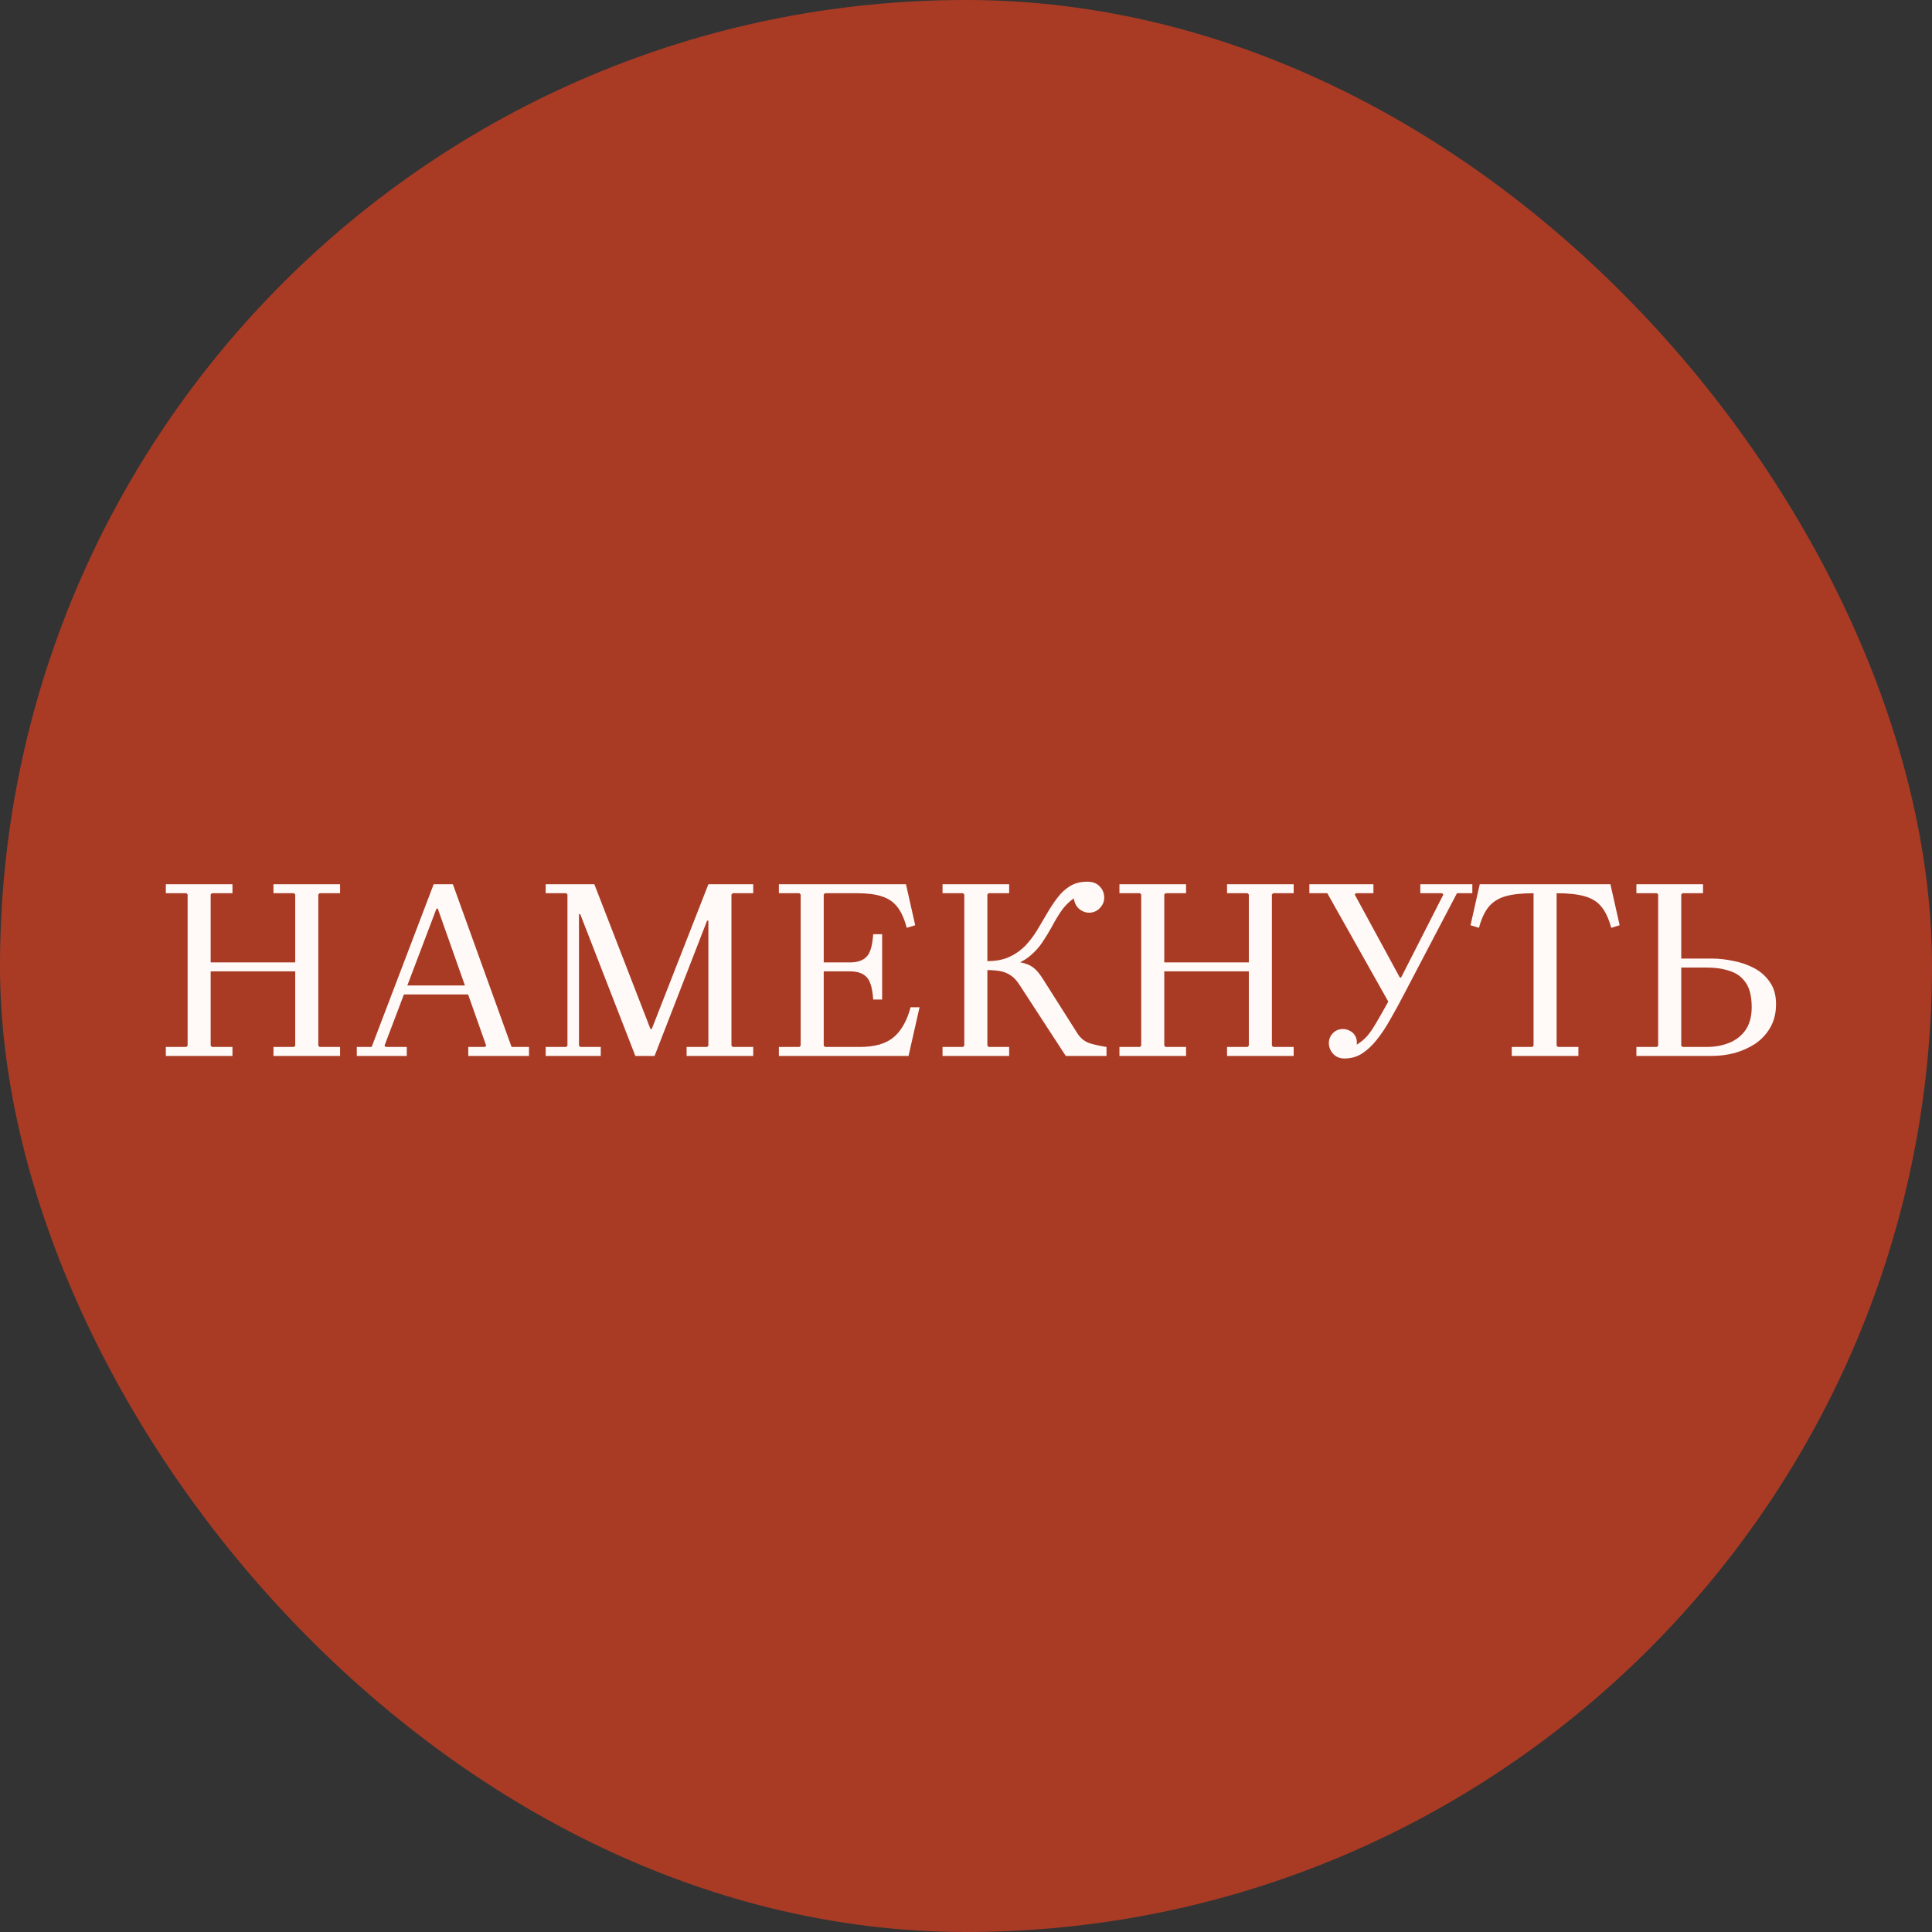
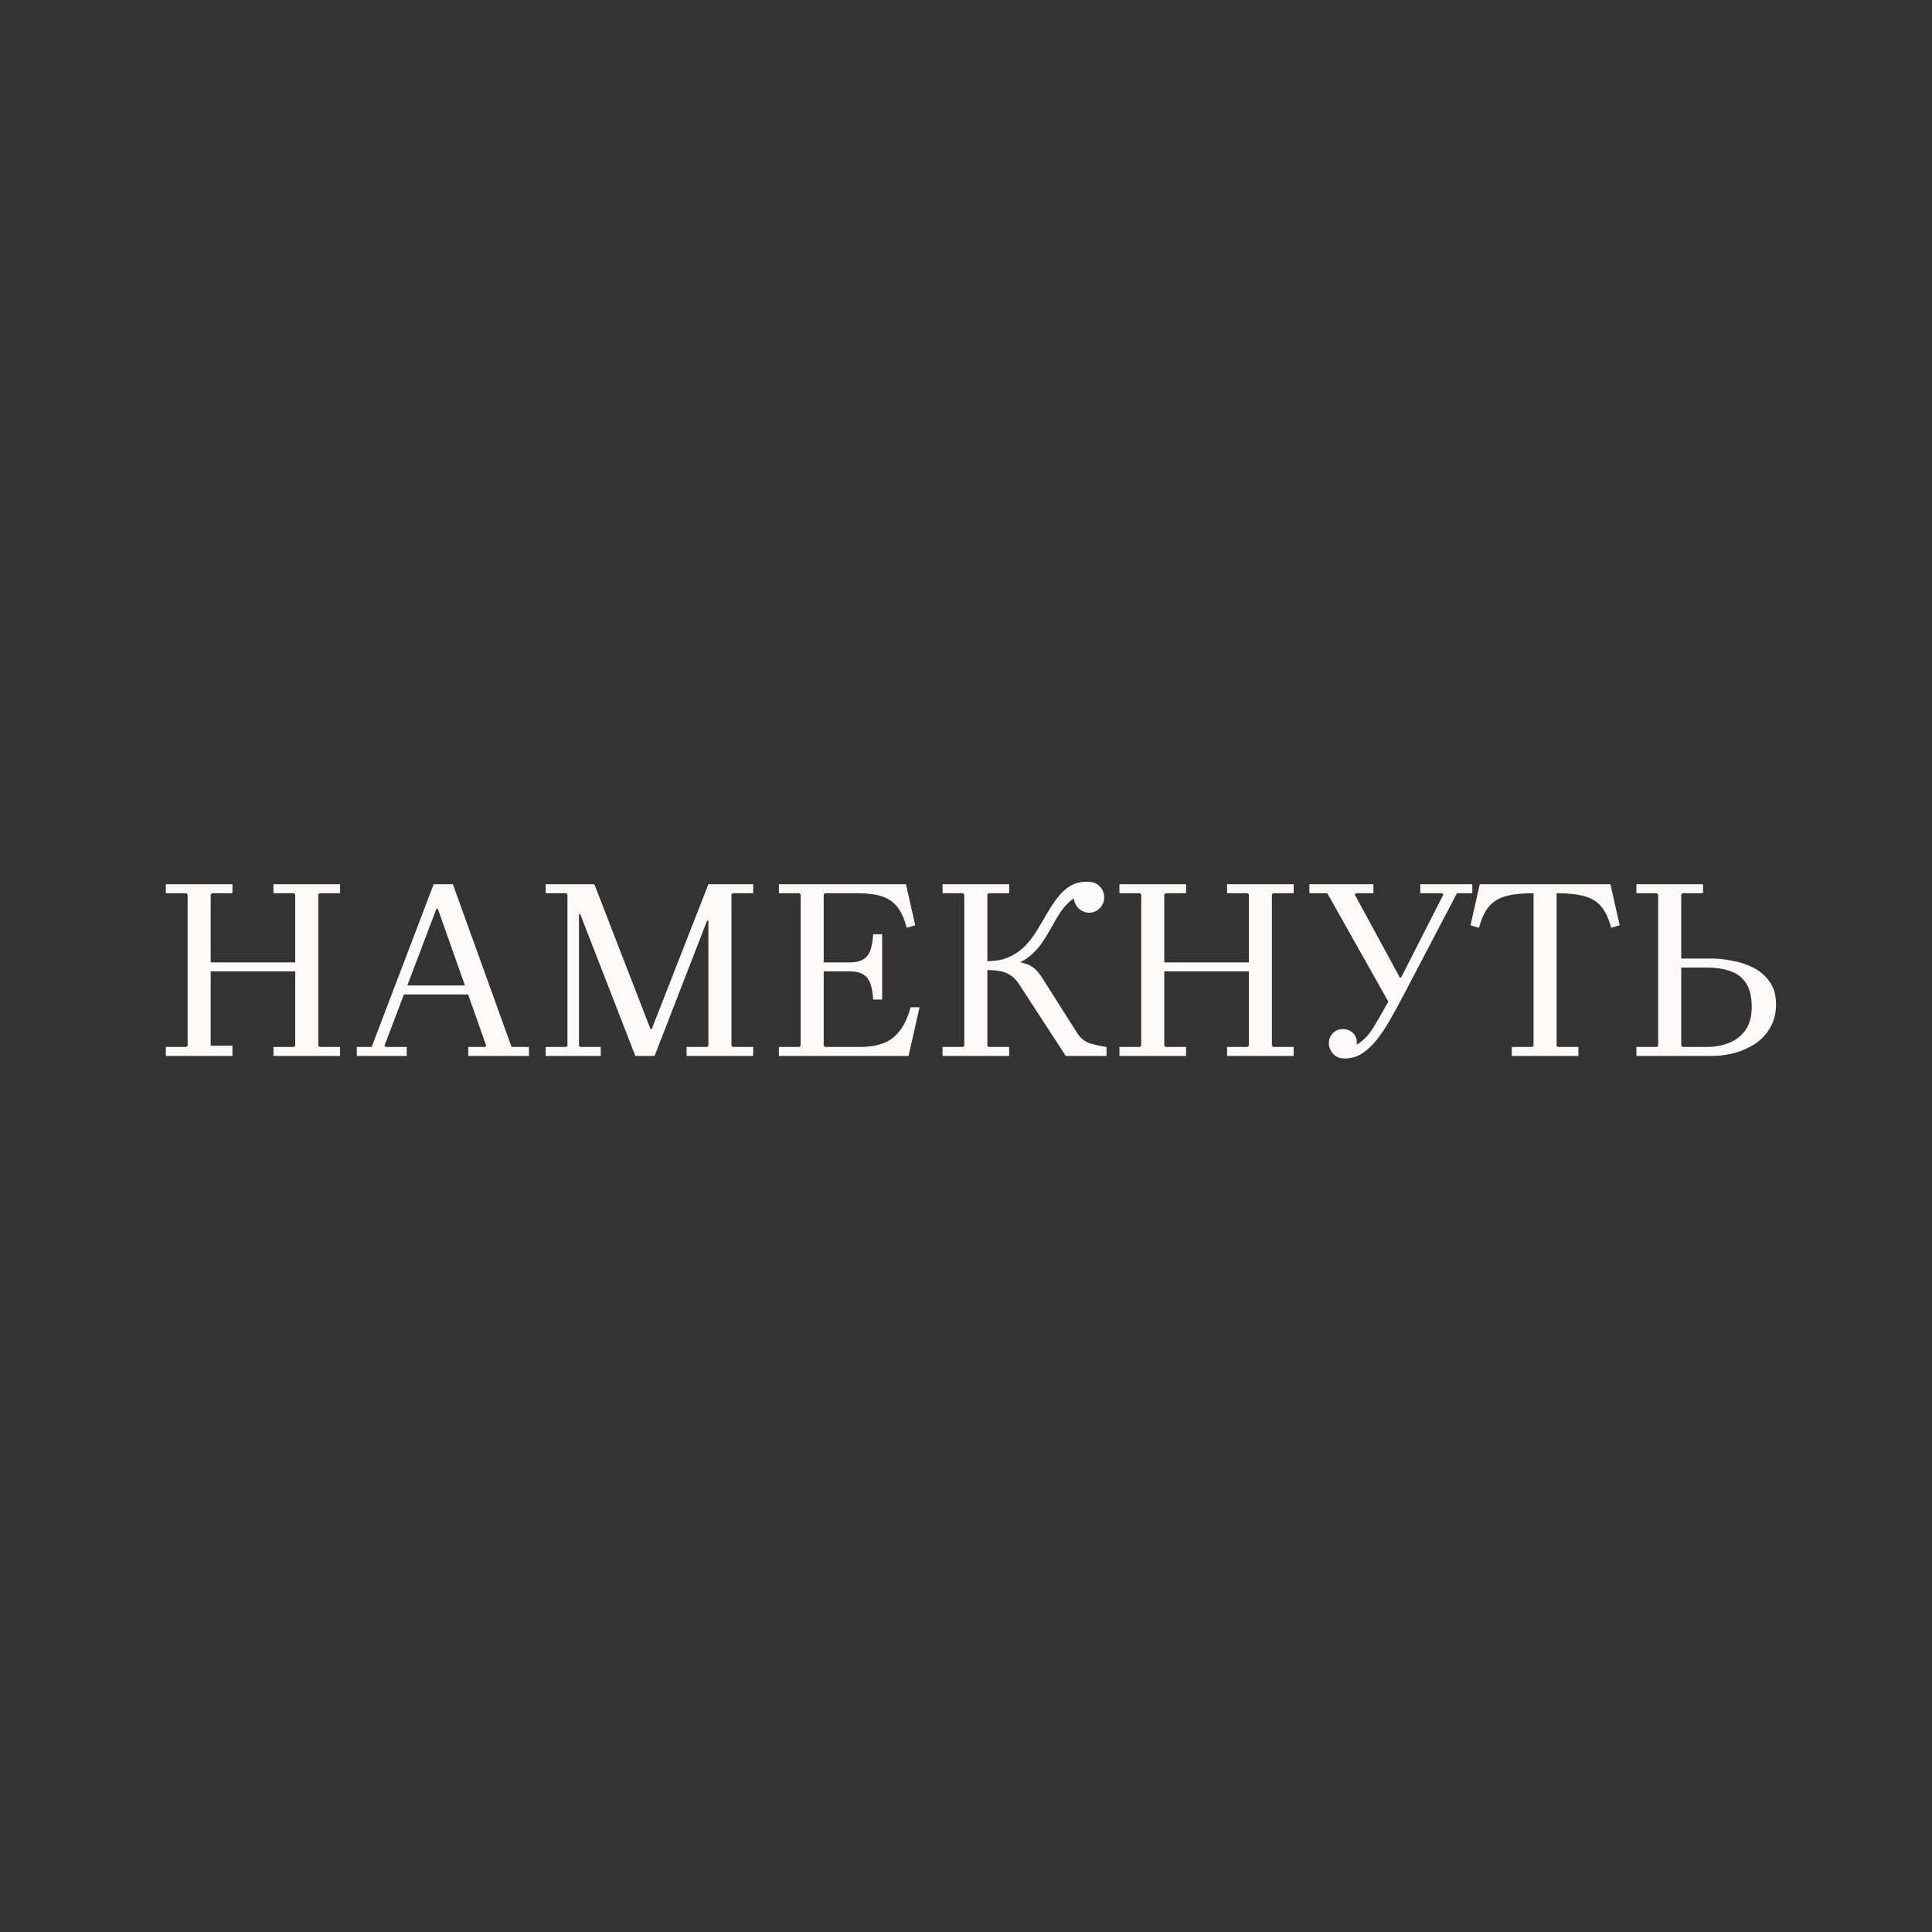
<svg xmlns="http://www.w3.org/2000/svg" width="333" height="333" viewBox="0 0 333 333" fill="none">
  <rect x="0" y="0" width="333" height="333" fill="#333333" stroke="none" />
-   <rect width="333" height="333" rx="166.5" fill="#A93B25" />
-   <path d="M47.133 182V180.454H50.666L50.887 180.233V154.177L50.666 153.956H47.133V152.411H58.616V153.956H55.083L54.862 154.177V180.233L55.083 180.454H58.616V182H47.133ZM28.584 182V180.454H32.118L32.338 180.233V154.177L32.118 153.956H28.584V152.411H40.067V153.956H36.534L36.313 154.177V180.233L36.534 180.454H40.067V182H28.584ZM35.43 167.426V165.88H51.77V167.426H35.43ZM61.498 182V180.454H64.06L74.747 152.411H78.059L88.173 180.454H91.176V182H80.709V180.454H83.58L83.801 180.233L75.454 156.606H75.233L66.268 180.233L66.489 180.454H70.11V182H61.498ZM68.52 171.401V169.855H81.725V171.401H68.52ZM109.51 182L100.015 157.578H99.794L97.807 154.177L97.586 153.956H94.053V152.411H102.444L112.116 177.363H112.337L122.097 152.411V158.682H121.876L112.823 182H109.51ZM94.053 182V180.454H97.586L97.807 180.233V154.177L99.794 157.578V180.233L100.015 180.454H103.548V182H94.053ZM118.343 182V180.454H121.876L122.097 180.233V152.411H129.825V153.956H126.292L126.072 154.177V180.233L126.292 180.454H129.825V182H118.343ZM134.249 182V180.454H137.782L138.003 180.233V154.177L137.782 153.956H134.249V152.411H156.154L157.744 159.477L156.286 159.918C155.874 158.358 155.329 157.151 154.652 156.297C153.975 155.443 153.077 154.84 151.958 154.486C150.869 154.133 149.47 153.956 147.763 153.956H142.198L141.977 154.177V167.868L139.99 165.88H146.526C147.792 165.88 148.734 165.557 149.353 164.909C150 164.261 150.383 162.966 150.501 161.022H152.047V172.284H150.501C150.383 170.341 150 169.045 149.353 168.398C148.734 167.75 147.792 167.426 146.526 167.426H139.99L141.977 165.439V180.233L142.198 180.454H148.204C150.766 180.454 152.709 179.895 154.034 178.776C155.359 177.657 156.33 175.935 156.949 173.609H158.494L156.595 182H134.249ZM162.455 182V180.454H165.988L166.208 180.233V154.177L165.988 153.956H162.455V152.411H173.937V153.956H170.404L170.183 154.177V180.233L170.404 180.454H173.937V182H162.455ZM170.183 167.205V165.66C171.685 165.66 172.965 165.409 174.025 164.909C175.085 164.408 175.998 163.761 176.763 162.966C177.529 162.141 178.206 161.243 178.795 160.272C179.384 159.3 179.958 158.328 180.517 157.357C181.077 156.385 181.666 155.502 182.284 154.707C182.902 153.883 183.624 153.22 184.448 152.72C185.272 152.219 186.259 151.969 187.407 151.969C188.32 151.969 189.026 152.234 189.527 152.764C190.027 153.264 190.292 153.883 190.322 154.619C190.351 155.325 190.101 155.958 189.571 156.518C189.07 157.048 188.437 157.313 187.672 157.313C187.112 157.313 186.568 157.107 186.038 156.694C185.537 156.282 185.213 155.664 185.066 154.84C184.212 155.458 183.491 156.194 182.902 157.048C182.343 157.872 181.813 158.755 181.312 159.698C180.812 160.61 180.267 161.508 179.678 162.391C179.089 163.275 178.368 164.07 177.514 164.776C176.69 165.483 175.63 166.028 174.335 166.41L174.202 165.66C175.203 165.718 176.013 165.851 176.631 166.057C177.279 166.234 177.838 166.528 178.309 166.94C178.78 167.352 179.266 167.956 179.767 168.751L185.729 178.158C186.317 179.041 187.083 179.615 188.025 179.88C188.997 180.145 189.895 180.337 190.719 180.454V182H183.697L175.704 169.723C175.232 168.987 174.717 168.442 174.158 168.089C173.628 167.735 173.039 167.5 172.391 167.382C171.744 167.264 171.008 167.205 170.183 167.205ZM211.495 182V180.454H215.028L215.249 180.233V154.177L215.028 153.956H211.495V152.411H222.977V153.956H219.444L219.223 154.177V180.233L219.444 180.454H222.977V182H211.495ZM192.946 182V180.454H196.479L196.7 180.233V154.177L196.479 153.956H192.946V152.411H204.429V153.956H200.896L200.675 154.177V180.233L200.896 180.454H204.429V182H192.946ZM199.792 167.426V165.88H216.132V167.426H199.792ZM231.734 182.442C230.909 182.442 230.247 182.162 229.746 181.603C229.275 181.043 229.04 180.44 229.04 179.792C229.04 179.144 229.261 178.585 229.702 178.114C230.173 177.613 230.762 177.363 231.469 177.363C231.881 177.363 232.278 177.466 232.661 177.672C233.044 177.849 233.353 178.143 233.589 178.555C233.824 178.938 233.912 179.439 233.854 180.057C234.56 179.615 235.149 179.129 235.62 178.599C236.091 178.069 236.592 177.348 237.122 176.435C237.681 175.493 238.402 174.227 239.286 172.637L228.775 153.956H225.683V152.411H236.724V153.956H233.721L233.5 154.177L241.273 168.486H241.494L248.781 154.177L248.56 153.956H244.806V152.411H253.771V153.956H251.121L241.98 171.401C241.185 172.932 240.404 174.36 239.639 175.685C238.903 177.01 238.123 178.187 237.298 179.218C236.503 180.219 235.65 181.014 234.737 181.603C233.854 182.162 232.852 182.442 231.734 182.442ZM277.573 152.411L279.163 159.477L277.706 159.918C277.293 158.358 276.734 157.151 276.027 156.297C275.35 155.443 274.393 154.84 273.157 154.486C271.92 154.133 270.301 153.956 268.299 153.956V180.233L268.52 180.454H272.053V182H260.57V180.454H264.103L264.324 180.233V153.956C262.322 153.956 260.703 154.133 259.466 154.486C258.259 154.84 257.302 155.443 256.596 156.297C255.889 157.151 255.33 158.358 254.917 159.918L253.46 159.477L255.05 152.411H277.573ZM295.077 165.218C296.226 165.218 297.433 165.35 298.699 165.615C299.994 165.851 301.201 166.263 302.32 166.852C303.439 167.441 304.352 168.25 305.058 169.281C305.765 170.282 306.118 171.548 306.118 173.079C306.118 174.639 305.78 175.994 305.102 177.142C304.455 178.261 303.586 179.188 302.497 179.924C301.407 180.631 300.215 181.161 298.92 181.514C297.624 181.838 296.343 182 295.077 182H282.049V180.454H285.582L285.803 180.233V154.177L285.582 153.956H282.049V152.411H293.532V153.956H289.999L289.778 154.177V165.218H295.077ZM294.194 180.454C295.578 180.454 296.859 180.219 298.036 179.748C299.214 179.277 300.156 178.541 300.863 177.54C301.569 176.509 301.923 175.199 301.923 173.609C301.923 171.725 301.569 170.297 300.863 169.325C300.186 168.354 299.258 167.691 298.08 167.338C296.932 166.955 295.637 166.764 294.194 166.764H289.778V180.233L289.999 180.454H294.194Z" fill="#FFFAF8" />
+   <path d="M47.133 182V180.454H50.666L50.887 180.233V154.177L50.666 153.956H47.133V152.411H58.616V153.956H55.083L54.862 154.177V180.233L55.083 180.454H58.616V182H47.133ZM28.584 182V180.454H32.118L32.338 180.233V154.177L32.118 153.956H28.584V152.411H40.067V153.956H36.534L36.313 154.177V180.233H40.067V182H28.584ZM35.43 167.426V165.88H51.77V167.426H35.43ZM61.498 182V180.454H64.06L74.747 152.411H78.059L88.173 180.454H91.176V182H80.709V180.454H83.58L83.801 180.233L75.454 156.606H75.233L66.268 180.233L66.489 180.454H70.11V182H61.498ZM68.52 171.401V169.855H81.725V171.401H68.52ZM109.51 182L100.015 157.578H99.794L97.807 154.177L97.586 153.956H94.053V152.411H102.444L112.116 177.363H112.337L122.097 152.411V158.682H121.876L112.823 182H109.51ZM94.053 182V180.454H97.586L97.807 180.233V154.177L99.794 157.578V180.233L100.015 180.454H103.548V182H94.053ZM118.343 182V180.454H121.876L122.097 180.233V152.411H129.825V153.956H126.292L126.072 154.177V180.233L126.292 180.454H129.825V182H118.343ZM134.249 182V180.454H137.782L138.003 180.233V154.177L137.782 153.956H134.249V152.411H156.154L157.744 159.477L156.286 159.918C155.874 158.358 155.329 157.151 154.652 156.297C153.975 155.443 153.077 154.84 151.958 154.486C150.869 154.133 149.47 153.956 147.763 153.956H142.198L141.977 154.177V167.868L139.99 165.88H146.526C147.792 165.88 148.734 165.557 149.353 164.909C150 164.261 150.383 162.966 150.501 161.022H152.047V172.284H150.501C150.383 170.341 150 169.045 149.353 168.398C148.734 167.75 147.792 167.426 146.526 167.426H139.99L141.977 165.439V180.233L142.198 180.454H148.204C150.766 180.454 152.709 179.895 154.034 178.776C155.359 177.657 156.33 175.935 156.949 173.609H158.494L156.595 182H134.249ZM162.455 182V180.454H165.988L166.208 180.233V154.177L165.988 153.956H162.455V152.411H173.937V153.956H170.404L170.183 154.177V180.233L170.404 180.454H173.937V182H162.455ZM170.183 167.205V165.66C171.685 165.66 172.965 165.409 174.025 164.909C175.085 164.408 175.998 163.761 176.763 162.966C177.529 162.141 178.206 161.243 178.795 160.272C179.384 159.3 179.958 158.328 180.517 157.357C181.077 156.385 181.666 155.502 182.284 154.707C182.902 153.883 183.624 153.22 184.448 152.72C185.272 152.219 186.259 151.969 187.407 151.969C188.32 151.969 189.026 152.234 189.527 152.764C190.027 153.264 190.292 153.883 190.322 154.619C190.351 155.325 190.101 155.958 189.571 156.518C189.07 157.048 188.437 157.313 187.672 157.313C187.112 157.313 186.568 157.107 186.038 156.694C185.537 156.282 185.213 155.664 185.066 154.84C184.212 155.458 183.491 156.194 182.902 157.048C182.343 157.872 181.813 158.755 181.312 159.698C180.812 160.61 180.267 161.508 179.678 162.391C179.089 163.275 178.368 164.07 177.514 164.776C176.69 165.483 175.63 166.028 174.335 166.41L174.202 165.66C175.203 165.718 176.013 165.851 176.631 166.057C177.279 166.234 177.838 166.528 178.309 166.94C178.78 167.352 179.266 167.956 179.767 168.751L185.729 178.158C186.317 179.041 187.083 179.615 188.025 179.88C188.997 180.145 189.895 180.337 190.719 180.454V182H183.697L175.704 169.723C175.232 168.987 174.717 168.442 174.158 168.089C173.628 167.735 173.039 167.5 172.391 167.382C171.744 167.264 171.008 167.205 170.183 167.205ZM211.495 182V180.454H215.028L215.249 180.233V154.177L215.028 153.956H211.495V152.411H222.977V153.956H219.444L219.223 154.177V180.233L219.444 180.454H222.977V182H211.495ZM192.946 182V180.454H196.479L196.7 180.233V154.177L196.479 153.956H192.946V152.411H204.429V153.956H200.896L200.675 154.177V180.233L200.896 180.454H204.429V182H192.946ZM199.792 167.426V165.88H216.132V167.426H199.792ZM231.734 182.442C230.909 182.442 230.247 182.162 229.746 181.603C229.275 181.043 229.04 180.44 229.04 179.792C229.04 179.144 229.261 178.585 229.702 178.114C230.173 177.613 230.762 177.363 231.469 177.363C231.881 177.363 232.278 177.466 232.661 177.672C233.044 177.849 233.353 178.143 233.589 178.555C233.824 178.938 233.912 179.439 233.854 180.057C234.56 179.615 235.149 179.129 235.62 178.599C236.091 178.069 236.592 177.348 237.122 176.435C237.681 175.493 238.402 174.227 239.286 172.637L228.775 153.956H225.683V152.411H236.724V153.956H233.721L233.5 154.177L241.273 168.486H241.494L248.781 154.177L248.56 153.956H244.806V152.411H253.771V153.956H251.121L241.98 171.401C241.185 172.932 240.404 174.36 239.639 175.685C238.903 177.01 238.123 178.187 237.298 179.218C236.503 180.219 235.65 181.014 234.737 181.603C233.854 182.162 232.852 182.442 231.734 182.442ZM277.573 152.411L279.163 159.477L277.706 159.918C277.293 158.358 276.734 157.151 276.027 156.297C275.35 155.443 274.393 154.84 273.157 154.486C271.92 154.133 270.301 153.956 268.299 153.956V180.233L268.52 180.454H272.053V182H260.57V180.454H264.103L264.324 180.233V153.956C262.322 153.956 260.703 154.133 259.466 154.486C258.259 154.84 257.302 155.443 256.596 156.297C255.889 157.151 255.33 158.358 254.917 159.918L253.46 159.477L255.05 152.411H277.573ZM295.077 165.218C296.226 165.218 297.433 165.35 298.699 165.615C299.994 165.851 301.201 166.263 302.32 166.852C303.439 167.441 304.352 168.25 305.058 169.281C305.765 170.282 306.118 171.548 306.118 173.079C306.118 174.639 305.78 175.994 305.102 177.142C304.455 178.261 303.586 179.188 302.497 179.924C301.407 180.631 300.215 181.161 298.92 181.514C297.624 181.838 296.343 182 295.077 182H282.049V180.454H285.582L285.803 180.233V154.177L285.582 153.956H282.049V152.411H293.532V153.956H289.999L289.778 154.177V165.218H295.077ZM294.194 180.454C295.578 180.454 296.859 180.219 298.036 179.748C299.214 179.277 300.156 178.541 300.863 177.54C301.569 176.509 301.923 175.199 301.923 173.609C301.923 171.725 301.569 170.297 300.863 169.325C300.186 168.354 299.258 167.691 298.08 167.338C296.932 166.955 295.637 166.764 294.194 166.764H289.778V180.233L289.999 180.454H294.194Z" fill="#FFFAF8" />
</svg>